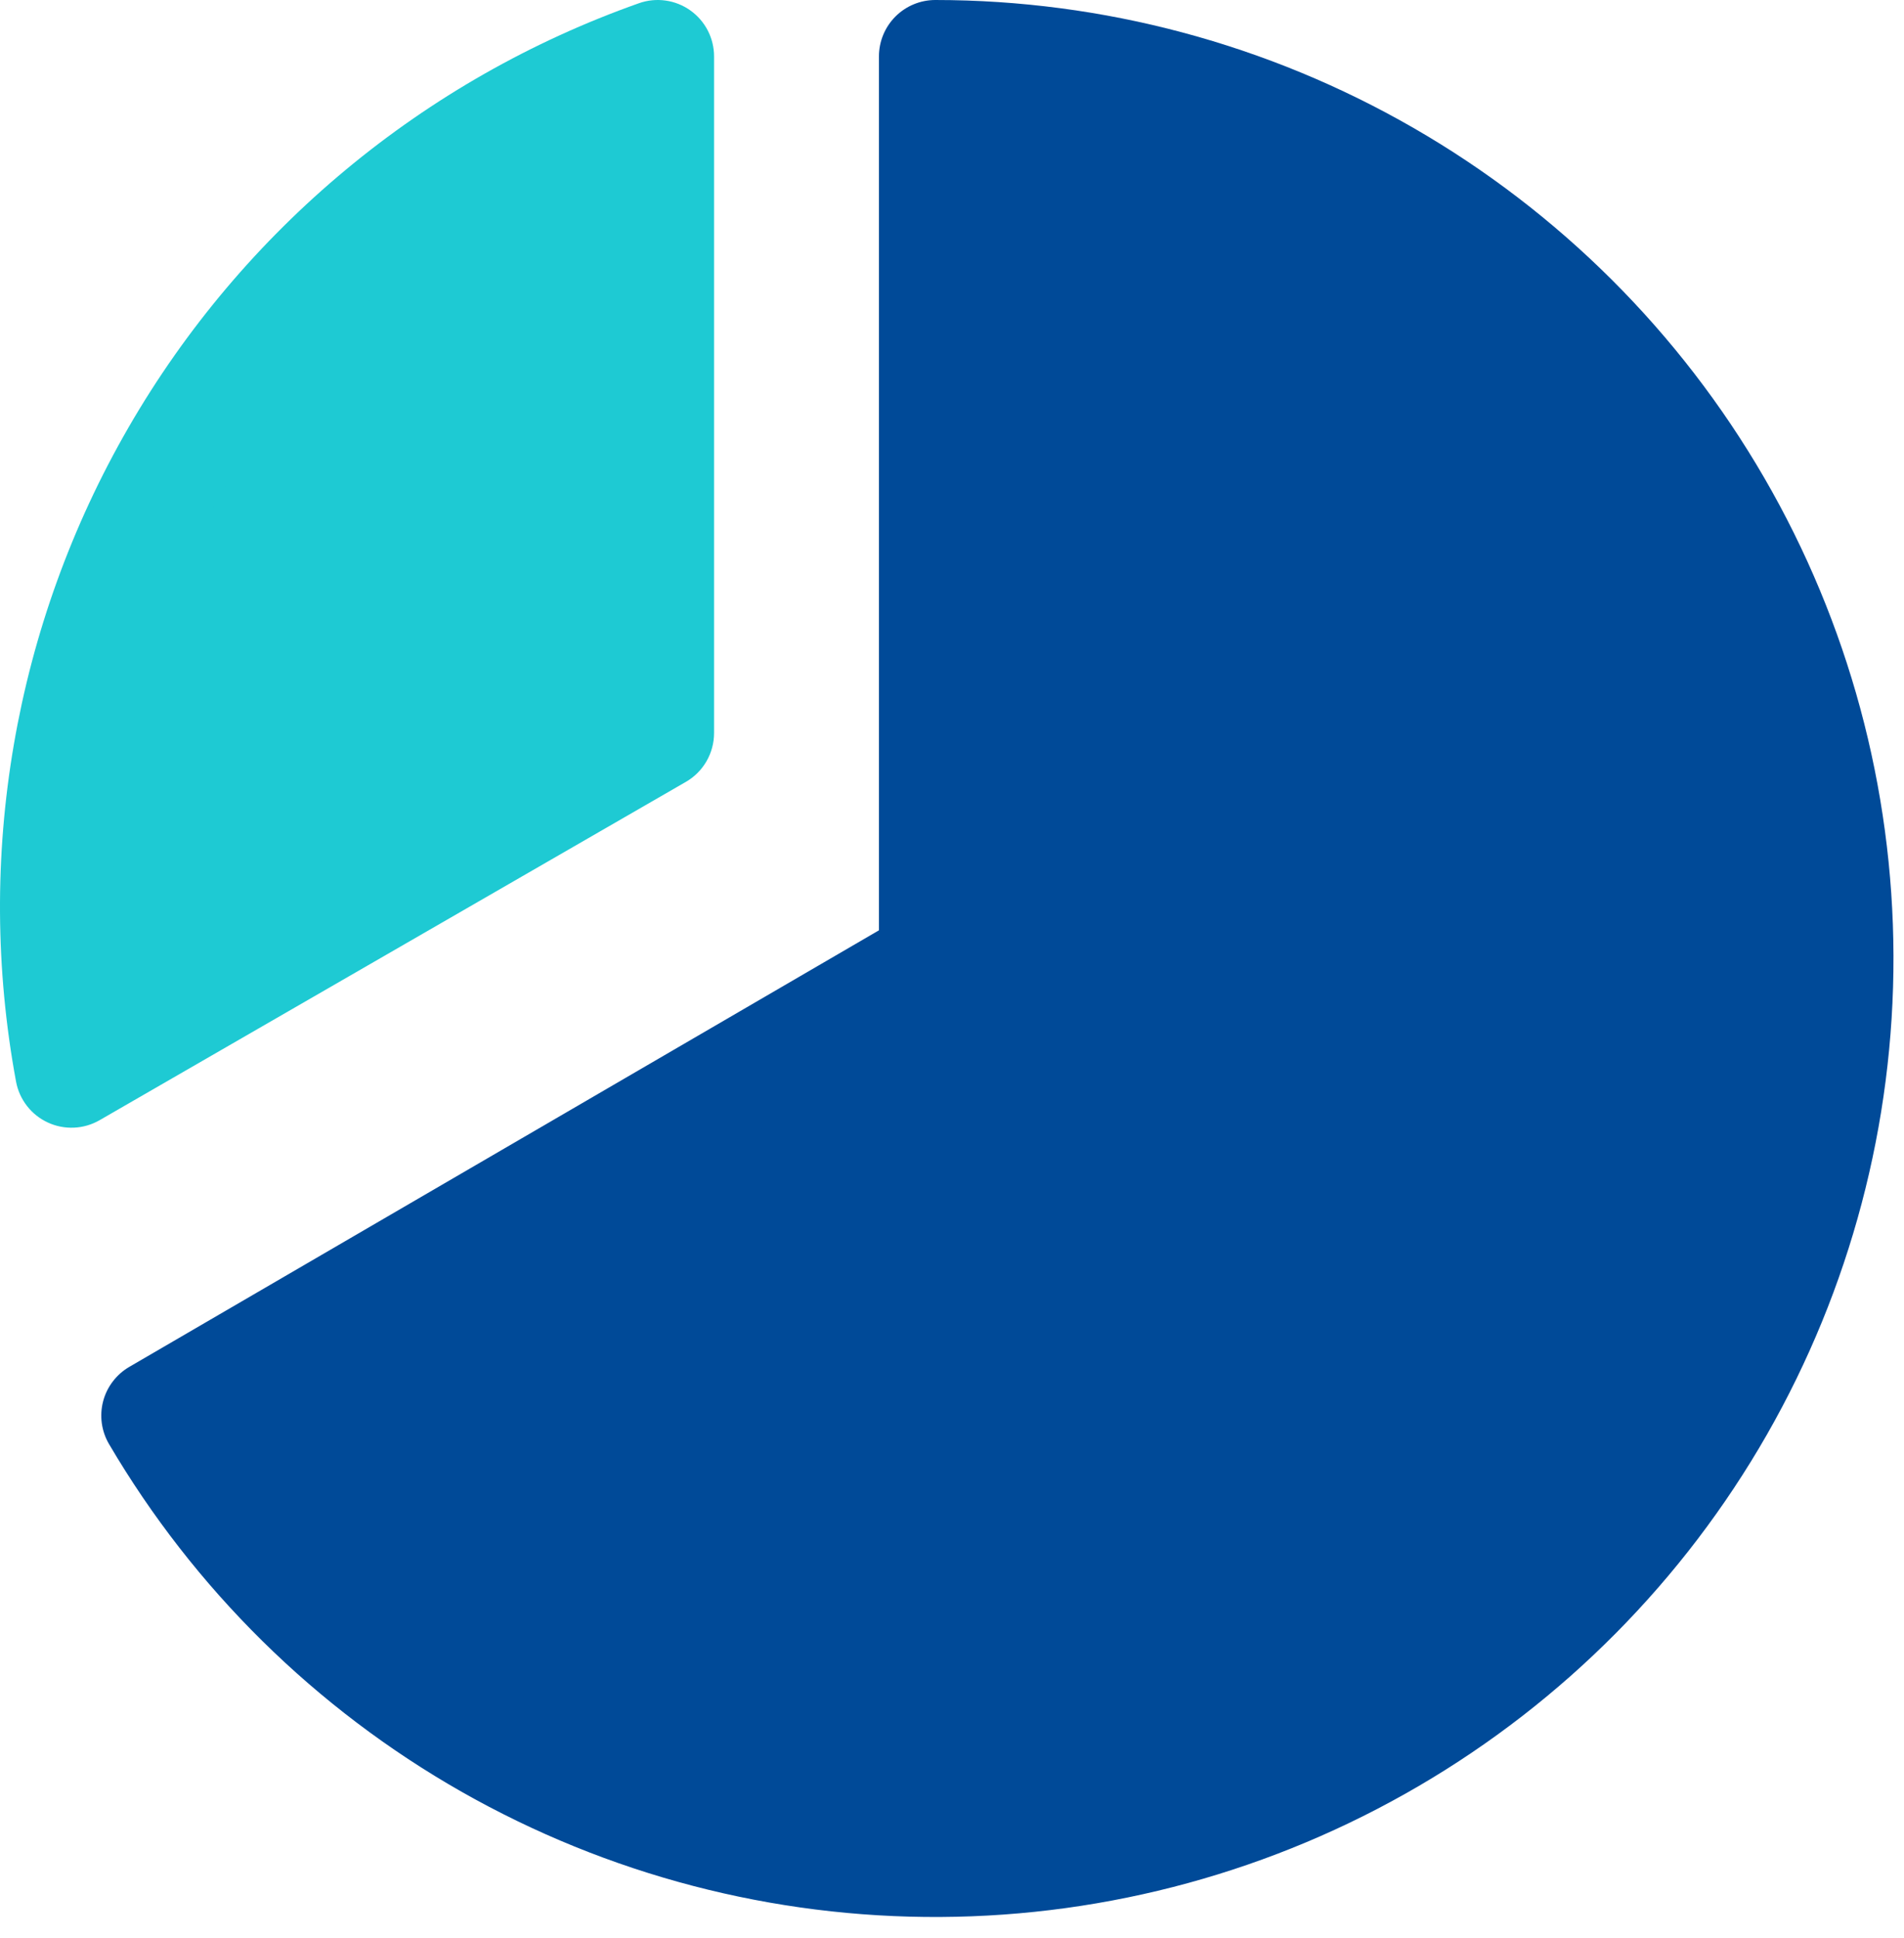
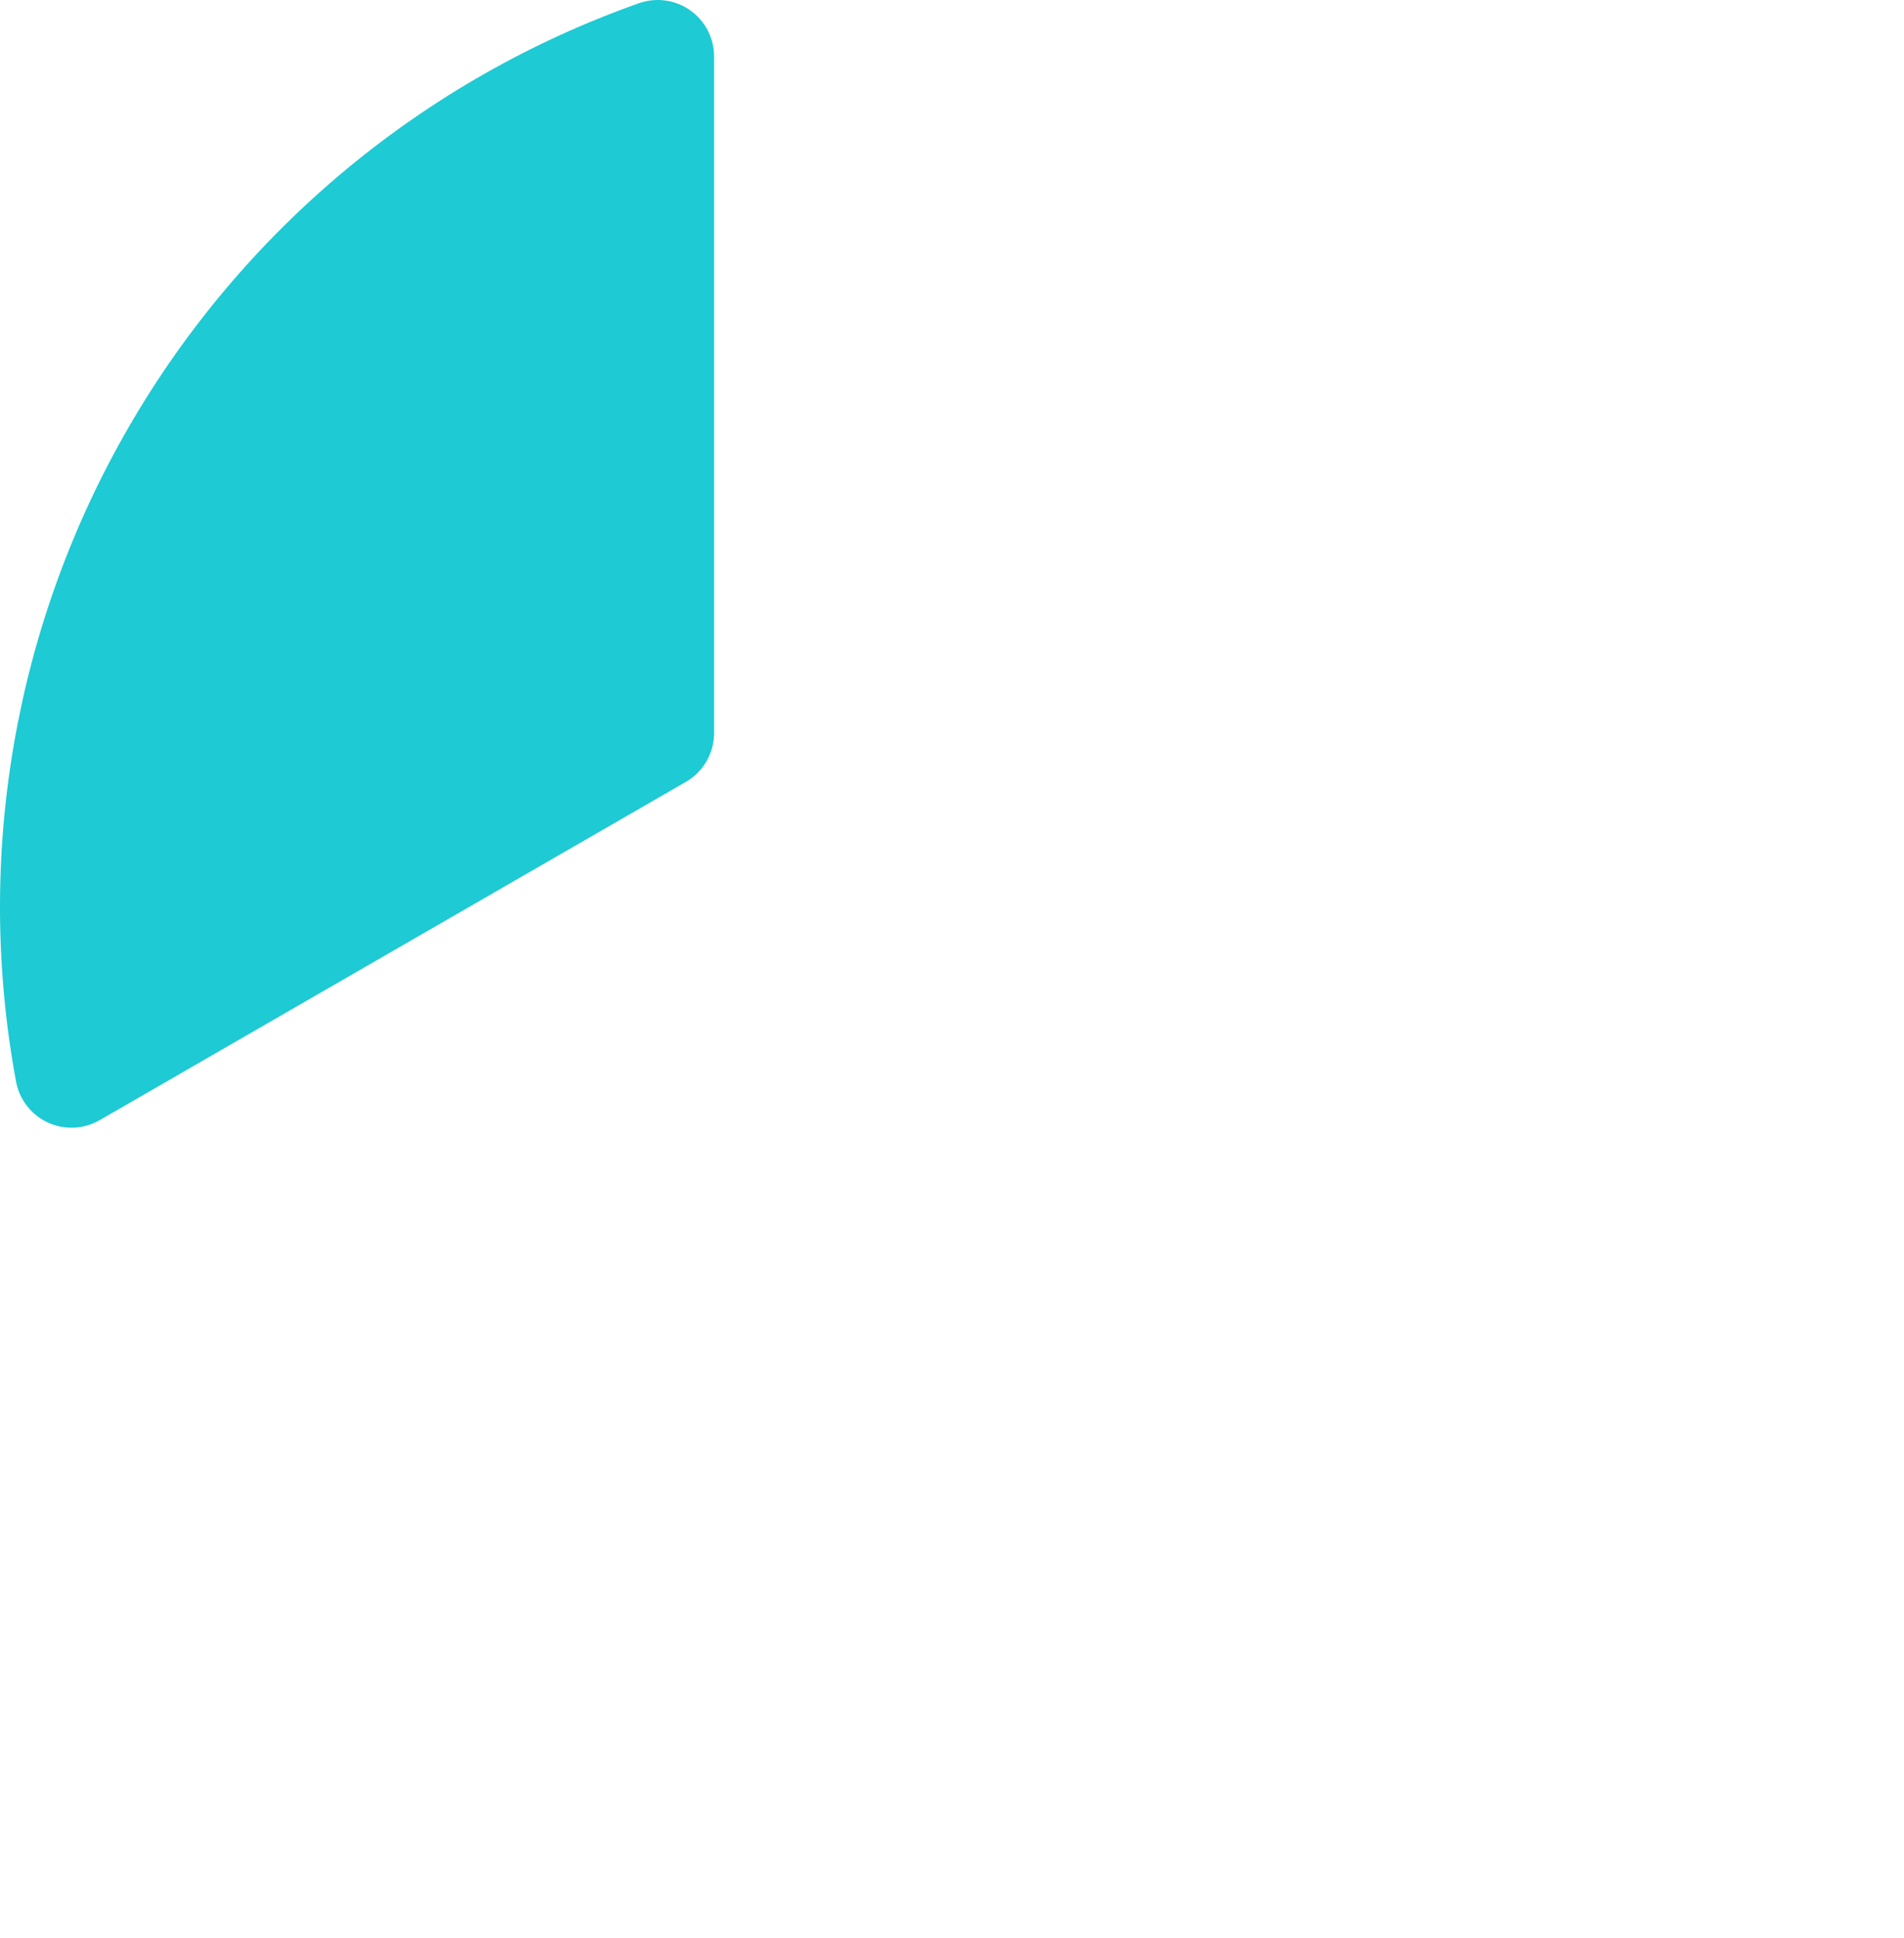
<svg xmlns="http://www.w3.org/2000/svg" width="57" height="58" viewBox="0 0 57 58" fill="none">
-   <path d="M28.001 28.188V2.187C42.001 0.987 51.168 13.021 54.001 19.188C56.334 27.688 56.601 46.487 39.001 53.688C21.401 60.888 9.001 49.021 5.001 42.188L28.001 28.188Z" fill="#004A98" />
  <path d="M3.501 16.688C0.301 21.887 1.167 29.854 2.001 33.188L19.001 23.688L18.001 3.188C14.501 5.521 6.701 11.488 3.501 16.688Z" fill="#1ECAD3" />
-   <path d="M28 0C27.553 0 27.124 0.178 26.807 0.494C26.491 0.811 26.313 1.24 26.313 1.688V27.844L3.869 40.911C3.677 41.023 3.51 41.171 3.376 41.348C3.241 41.525 3.143 41.726 3.087 41.941C3.031 42.156 3.018 42.38 3.048 42.599C3.079 42.819 3.152 43.031 3.265 43.222C5.811 47.556 9.452 51.144 13.821 53.628C18.191 56.111 23.136 57.404 28.162 57.374C33.188 57.346 38.119 55.997 42.459 53.463C46.8 50.929 50.399 47.299 52.896 42.937C55.392 38.574 56.699 33.633 56.685 28.607C56.67 23.58 55.336 18.646 52.815 14.298C50.294 9.95 46.674 6.34 42.319 3.831C37.965 1.322 33.027 0.001 28 0ZM28 54C23.879 53.989 19.822 52.977 16.178 51.051C12.534 49.125 9.412 46.343 7.081 42.944L28.844 30.265C29.101 30.117 29.313 29.905 29.461 29.648C29.61 29.392 29.688 29.102 29.688 28.806V3.431C36.241 3.869 42.367 6.836 46.773 11.706C51.178 16.576 53.519 22.968 53.3 29.532C53.081 36.095 50.319 42.317 45.599 46.883C40.878 51.448 34.568 54 28 54Z" fill="#004A98" />
  <path d="M21.377 21.938V1.688C21.377 1.418 21.312 1.152 21.188 0.912C21.064 0.672 20.884 0.466 20.664 0.31C20.444 0.154 20.189 0.053 19.922 0.016C19.654 -0.021 19.381 0.006 19.127 0.097C12.684 2.374 7.266 6.876 3.848 12.792C0.43 18.709 -0.765 25.651 0.48 32.37C0.529 32.636 0.641 32.886 0.807 33.099C0.972 33.313 1.187 33.483 1.432 33.596C1.677 33.71 1.946 33.762 2.216 33.75C2.486 33.738 2.749 33.661 2.983 33.526L20.533 23.401C20.79 23.253 21.003 23.04 21.151 22.783C21.299 22.526 21.377 22.235 21.377 21.938ZM18.002 20.954L3.473 29.335C3.409 28.606 3.377 27.875 3.377 27.142C3.381 22.322 4.758 17.604 7.349 13.54C9.939 9.476 13.635 6.235 18.002 4.197V20.954Z" fill="#1ECAD3" />
</svg>